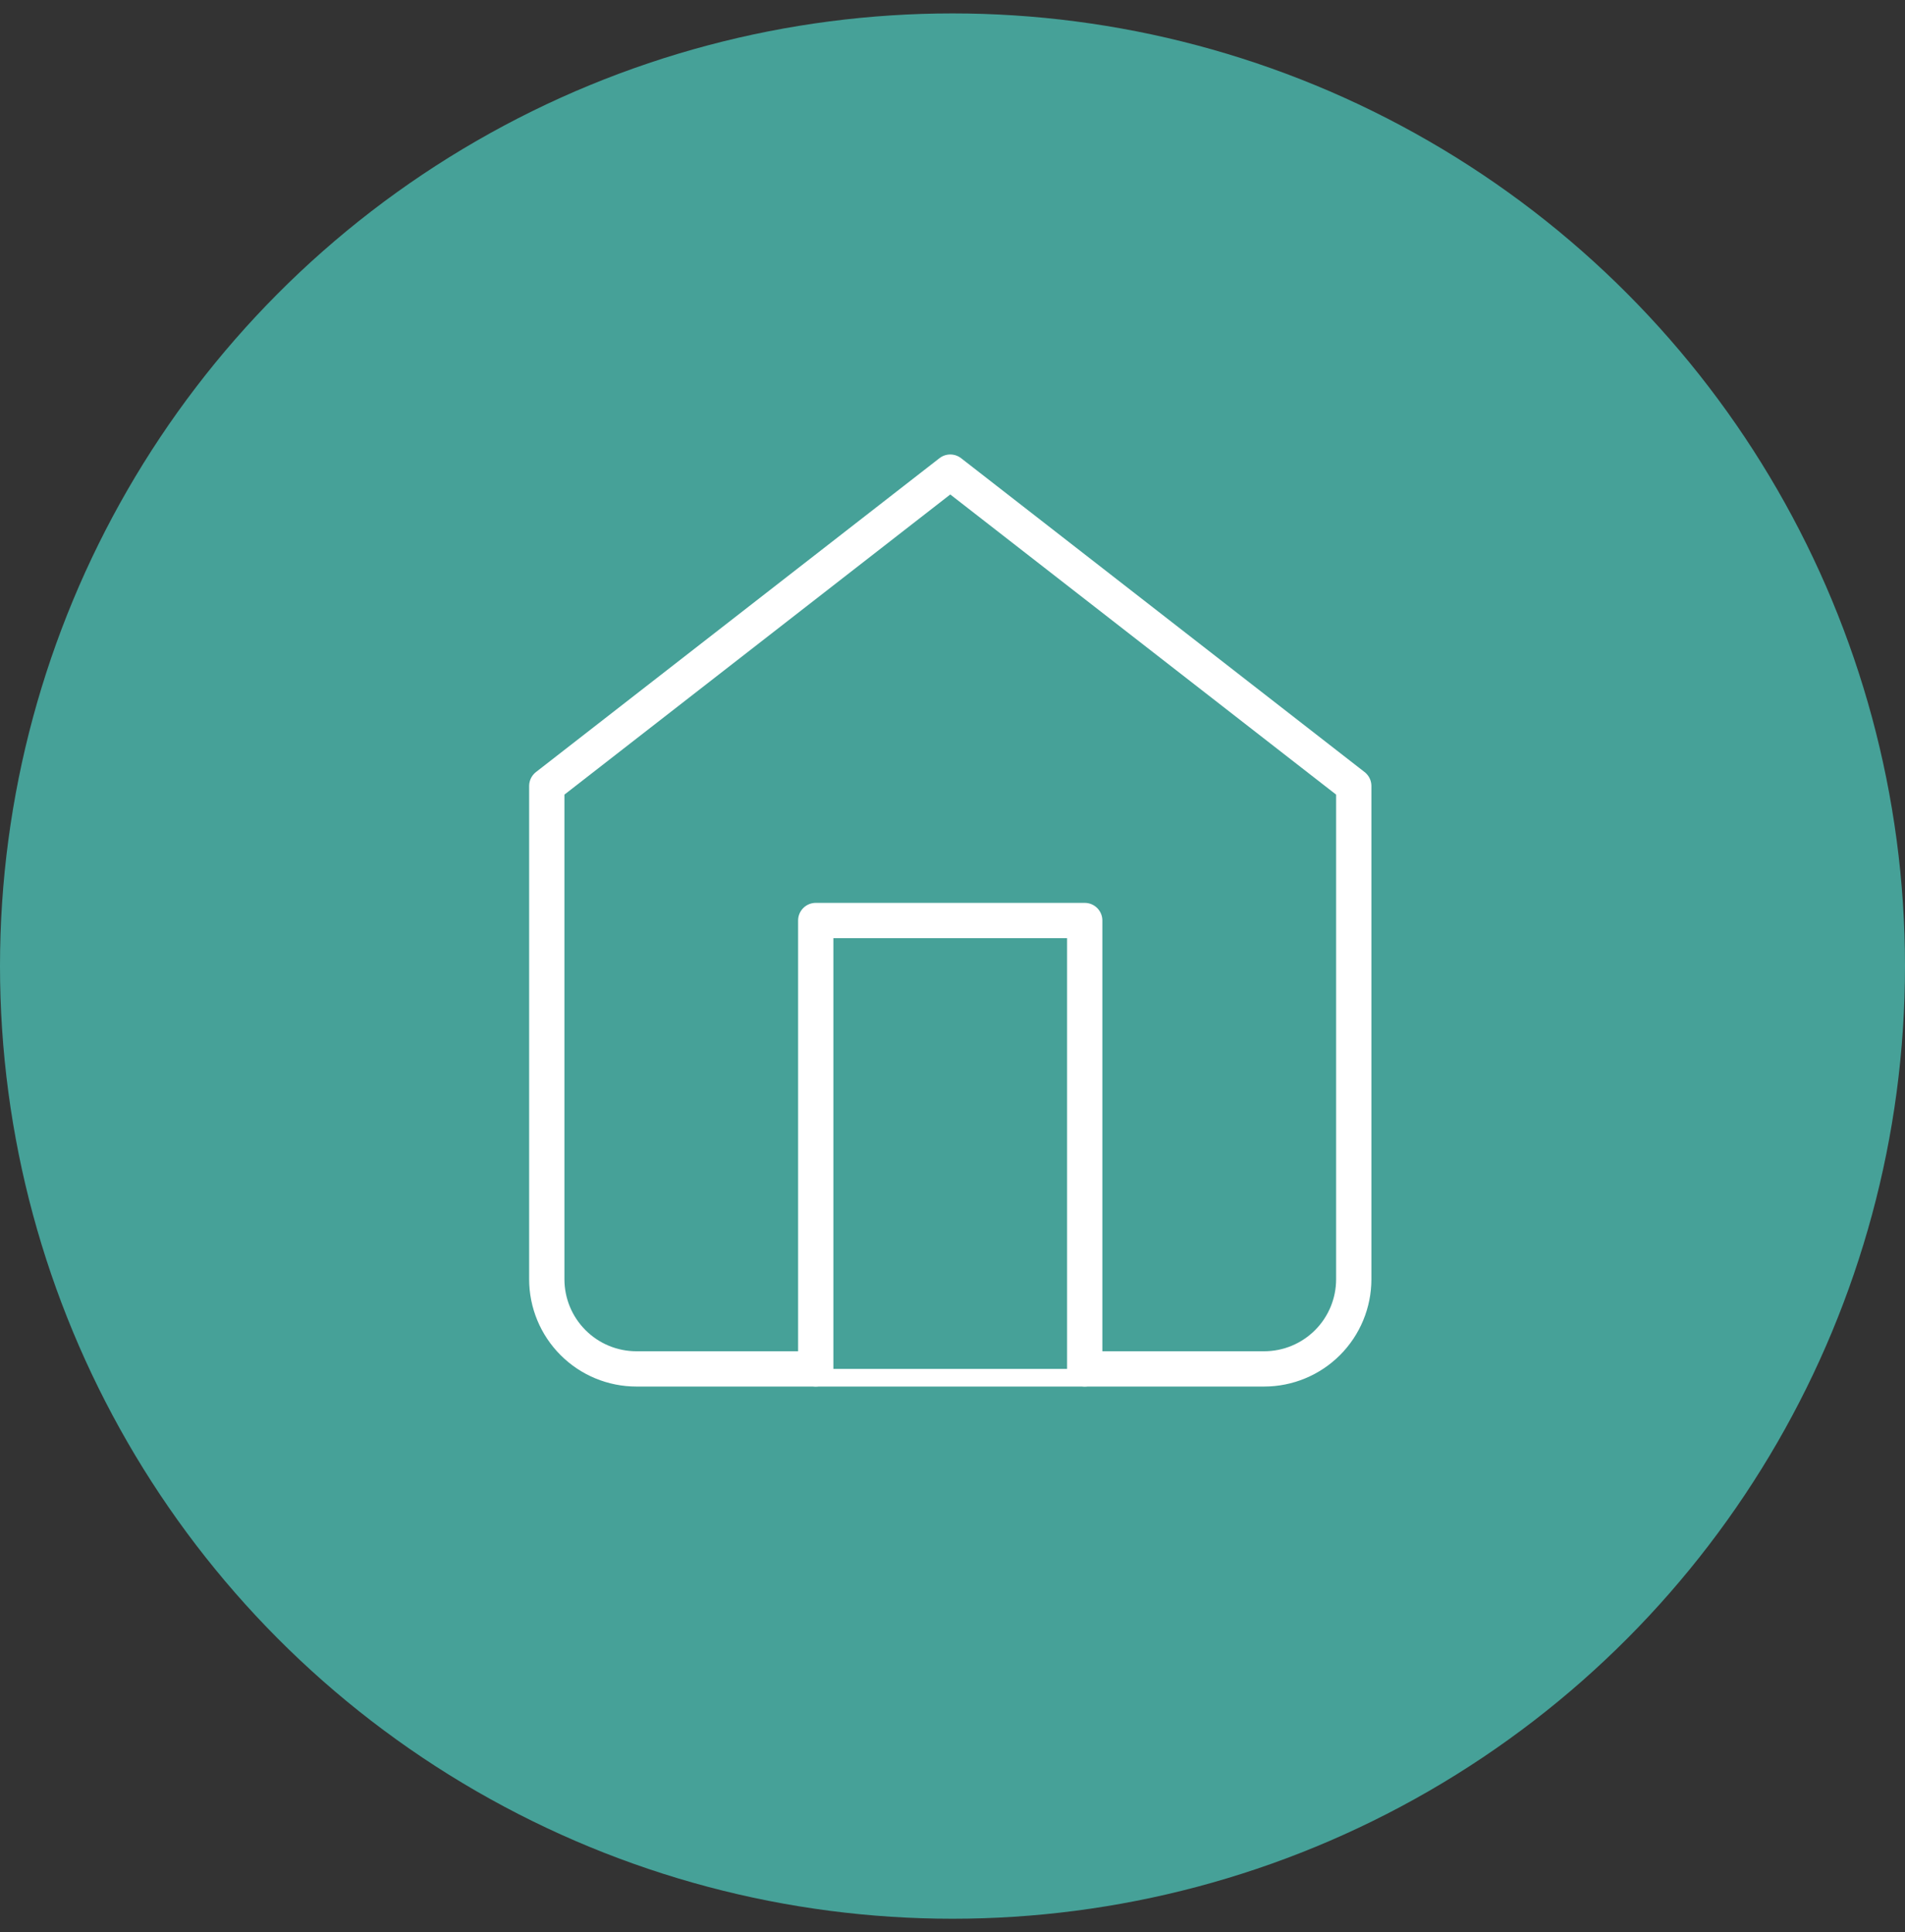
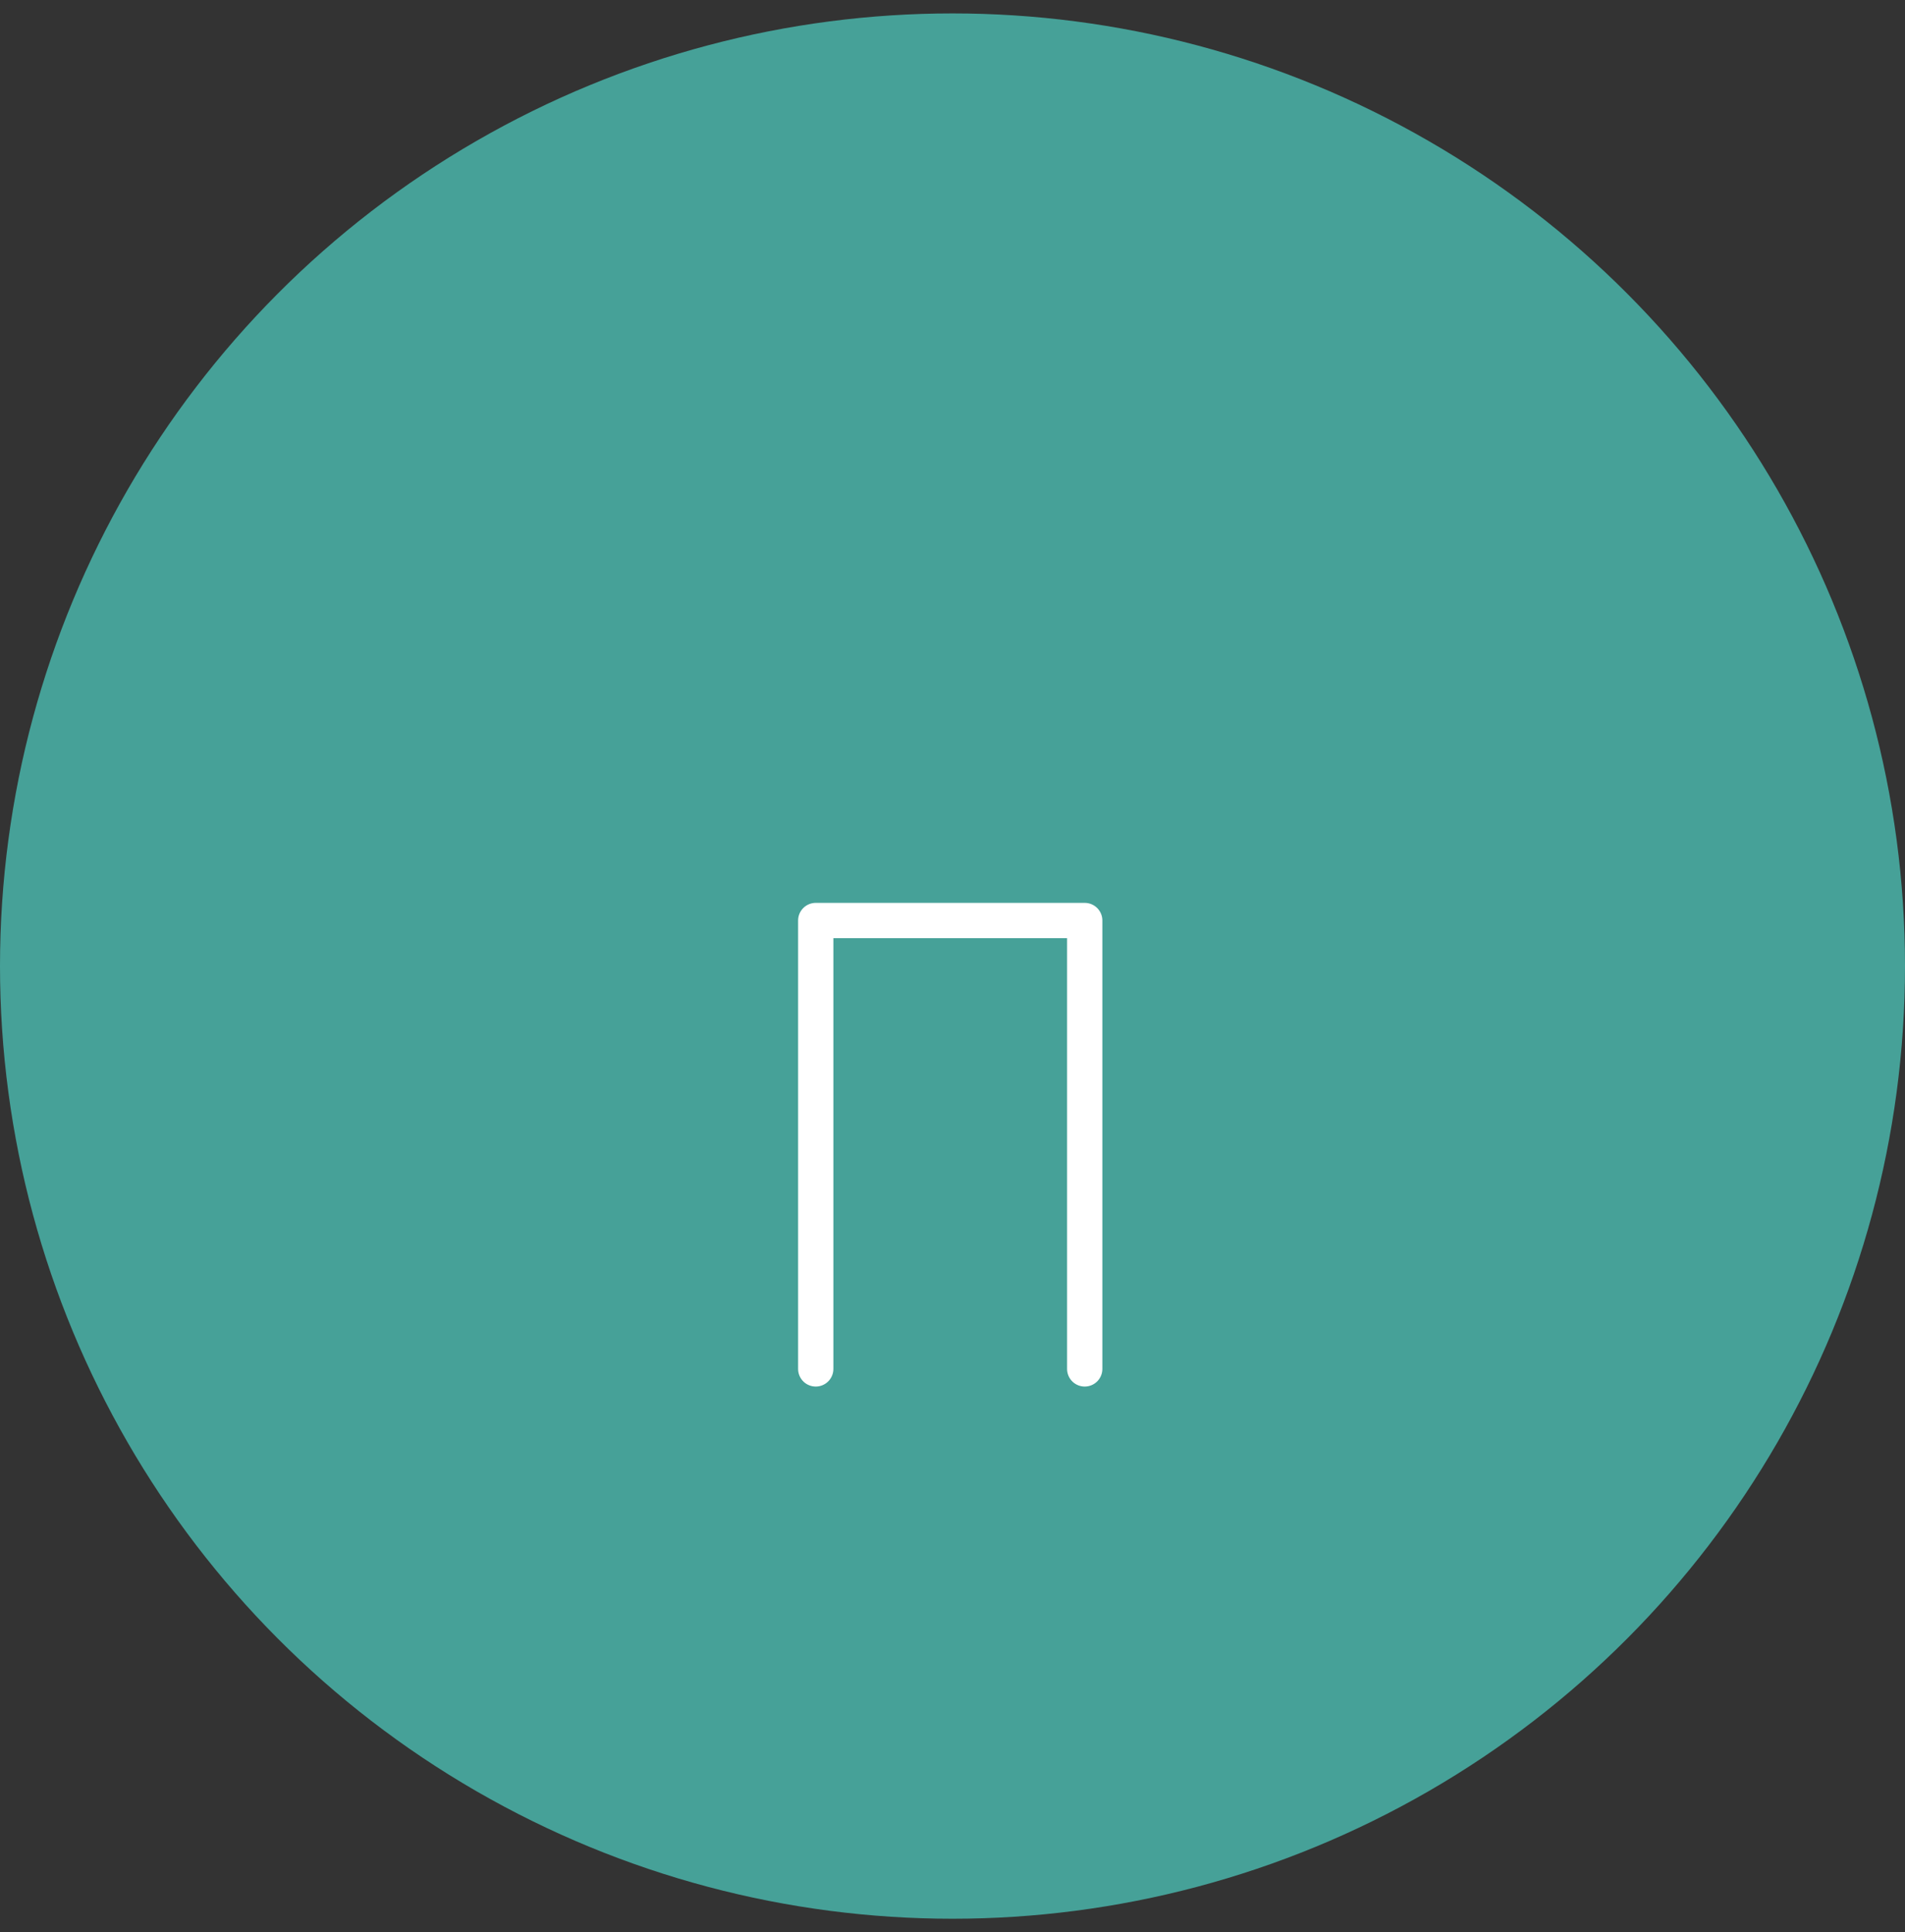
<svg xmlns="http://www.w3.org/2000/svg" width="71" height="72" viewBox="0 0 71 72" fill="none">
  <rect x="0" y="0" width="71" height="72" fill="#333333" stroke="none" />
  <circle cx="35.5" cy="36" r="35.5" fill="#46A198" />
-   <path d="M20.379 29.289L35.417 17.593L50.455 29.289V47.669C50.455 48.556 50.103 49.406 49.477 50.032C48.85 50.659 48 51.011 47.114 51.011H23.721C22.834 51.011 21.984 50.659 21.358 50.032C20.731 49.406 20.379 48.556 20.379 47.669V29.289Z" fill="#46A198" stroke="white" stroke-width="1.315" stroke-linecap="round" stroke-linejoin="round" />
-   <path d="M30.403 51.011V34.302H40.428V51.011" fill="#46A198" />
  <path d="M30.403 51.011V34.302H40.428V51.011" stroke="white" stroke-width="1.315" stroke-linecap="round" stroke-linejoin="round" />
</svg>